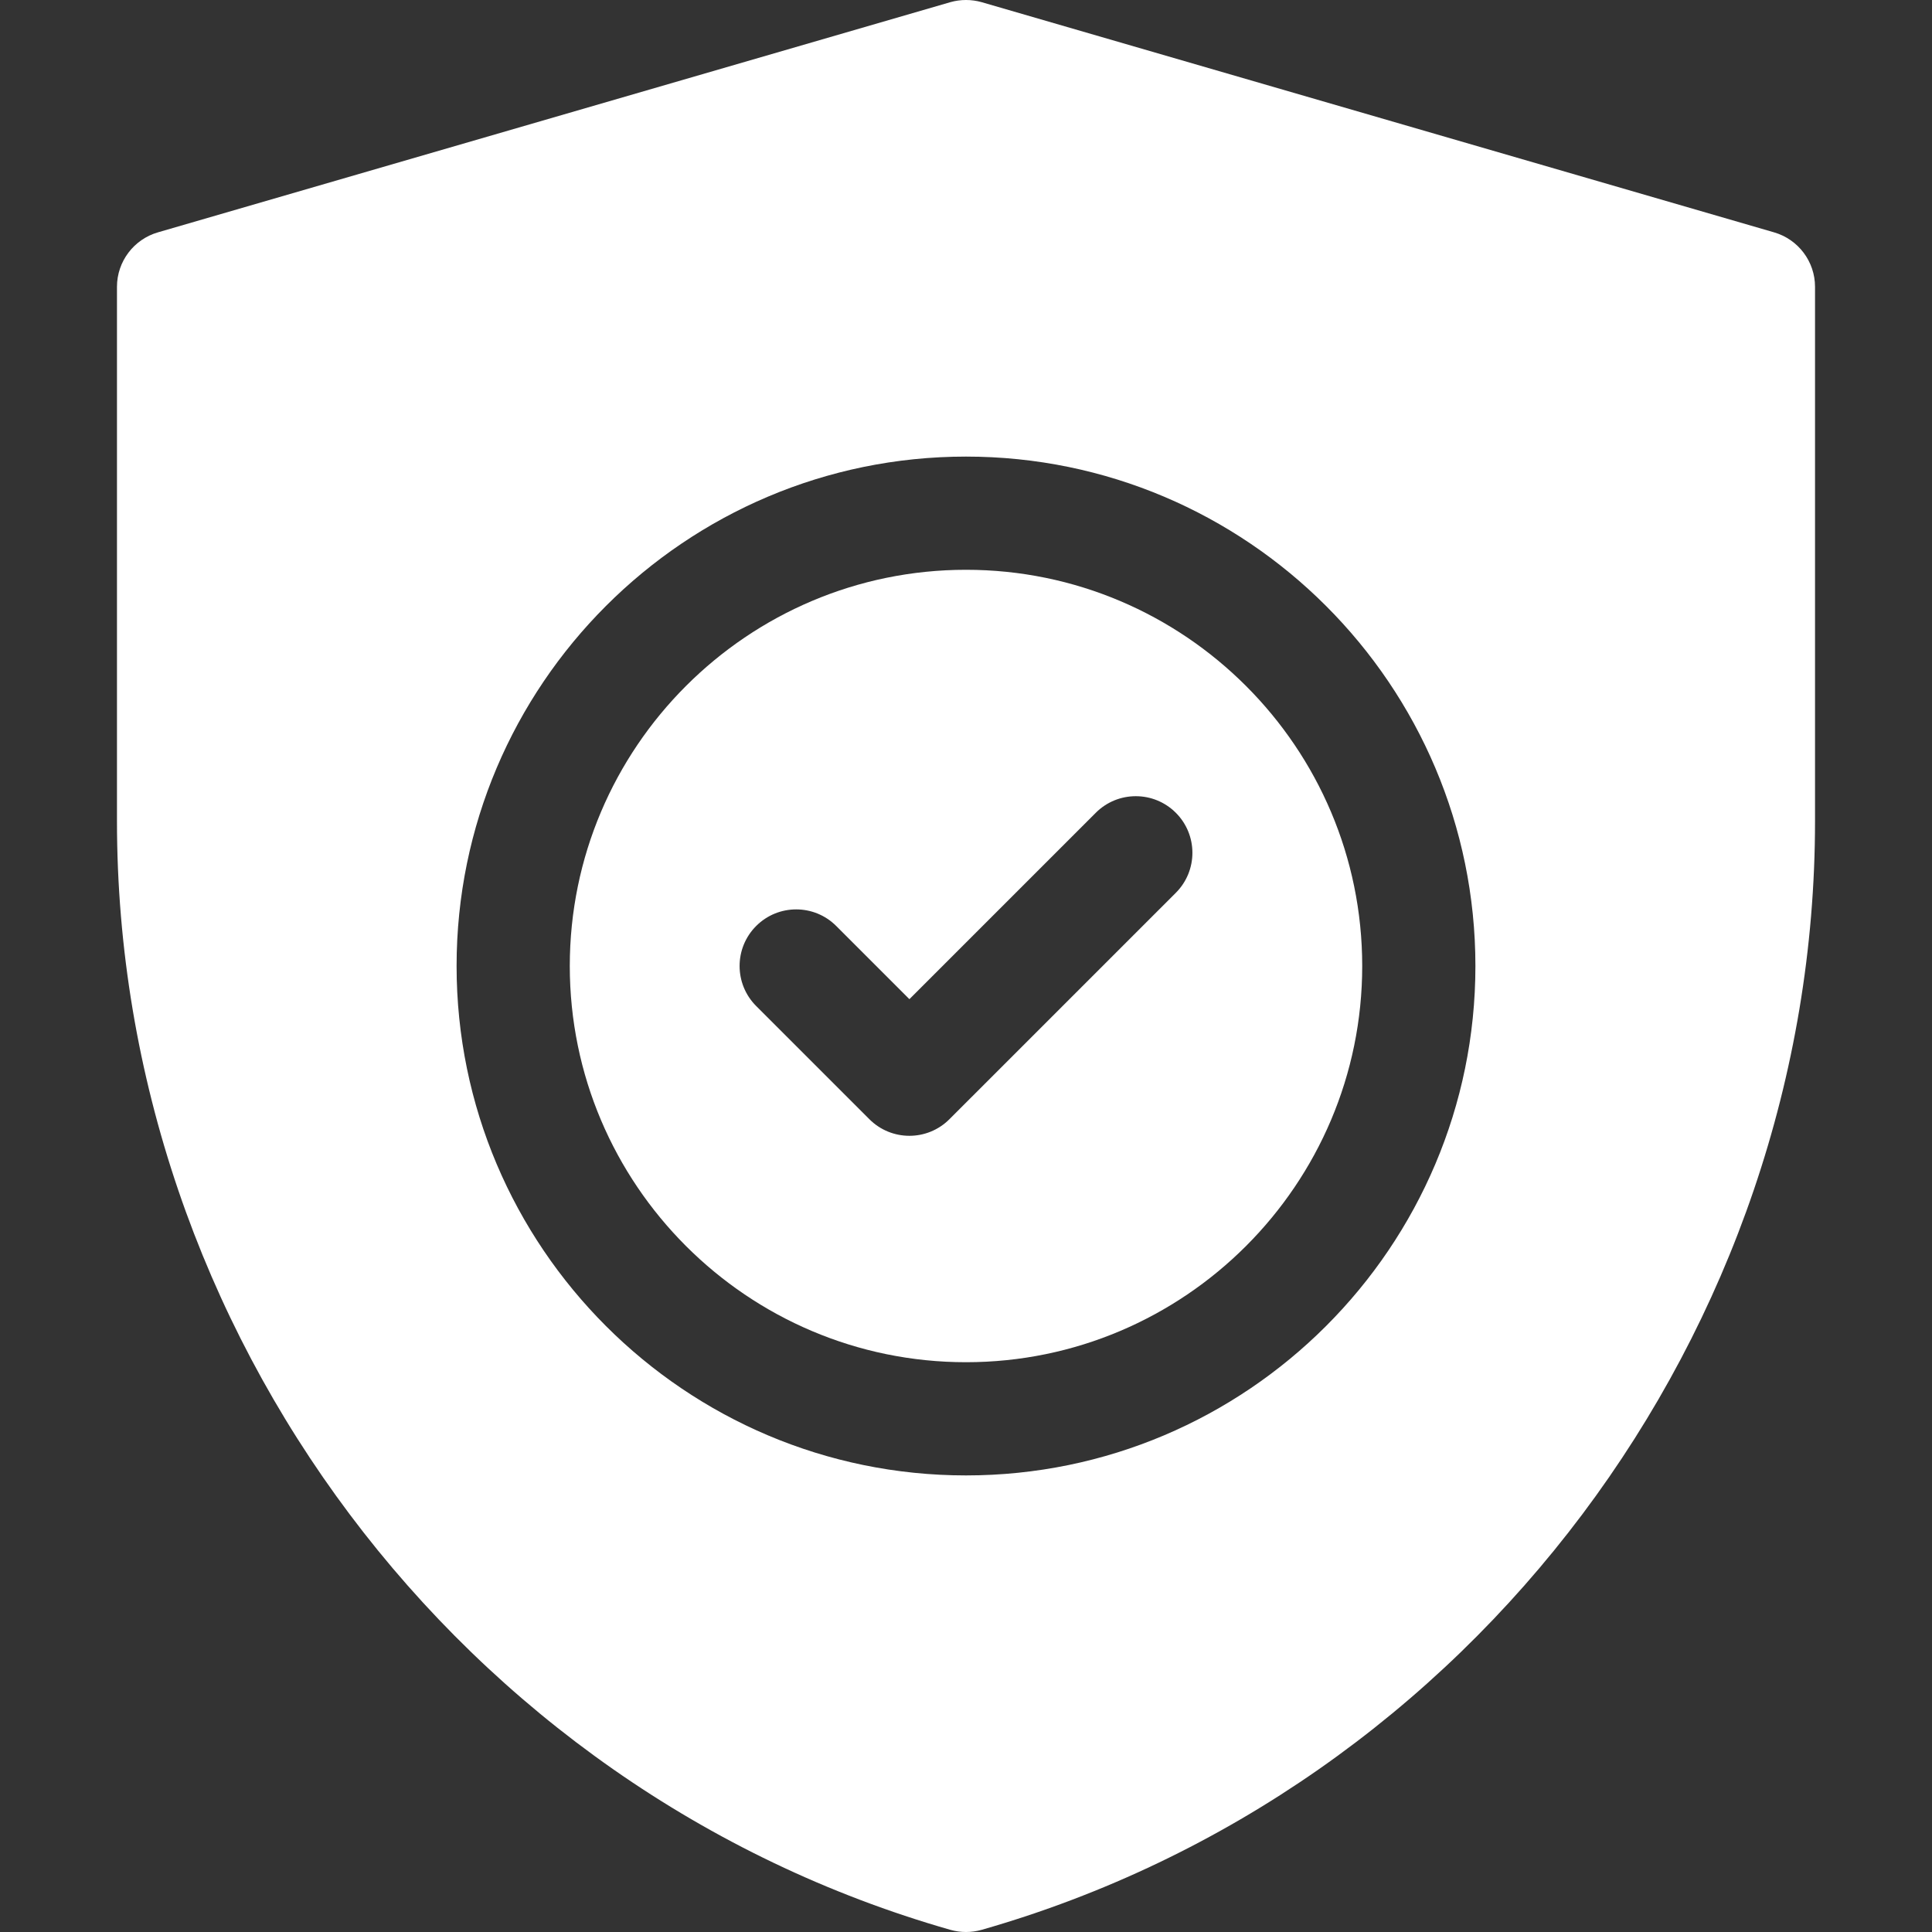
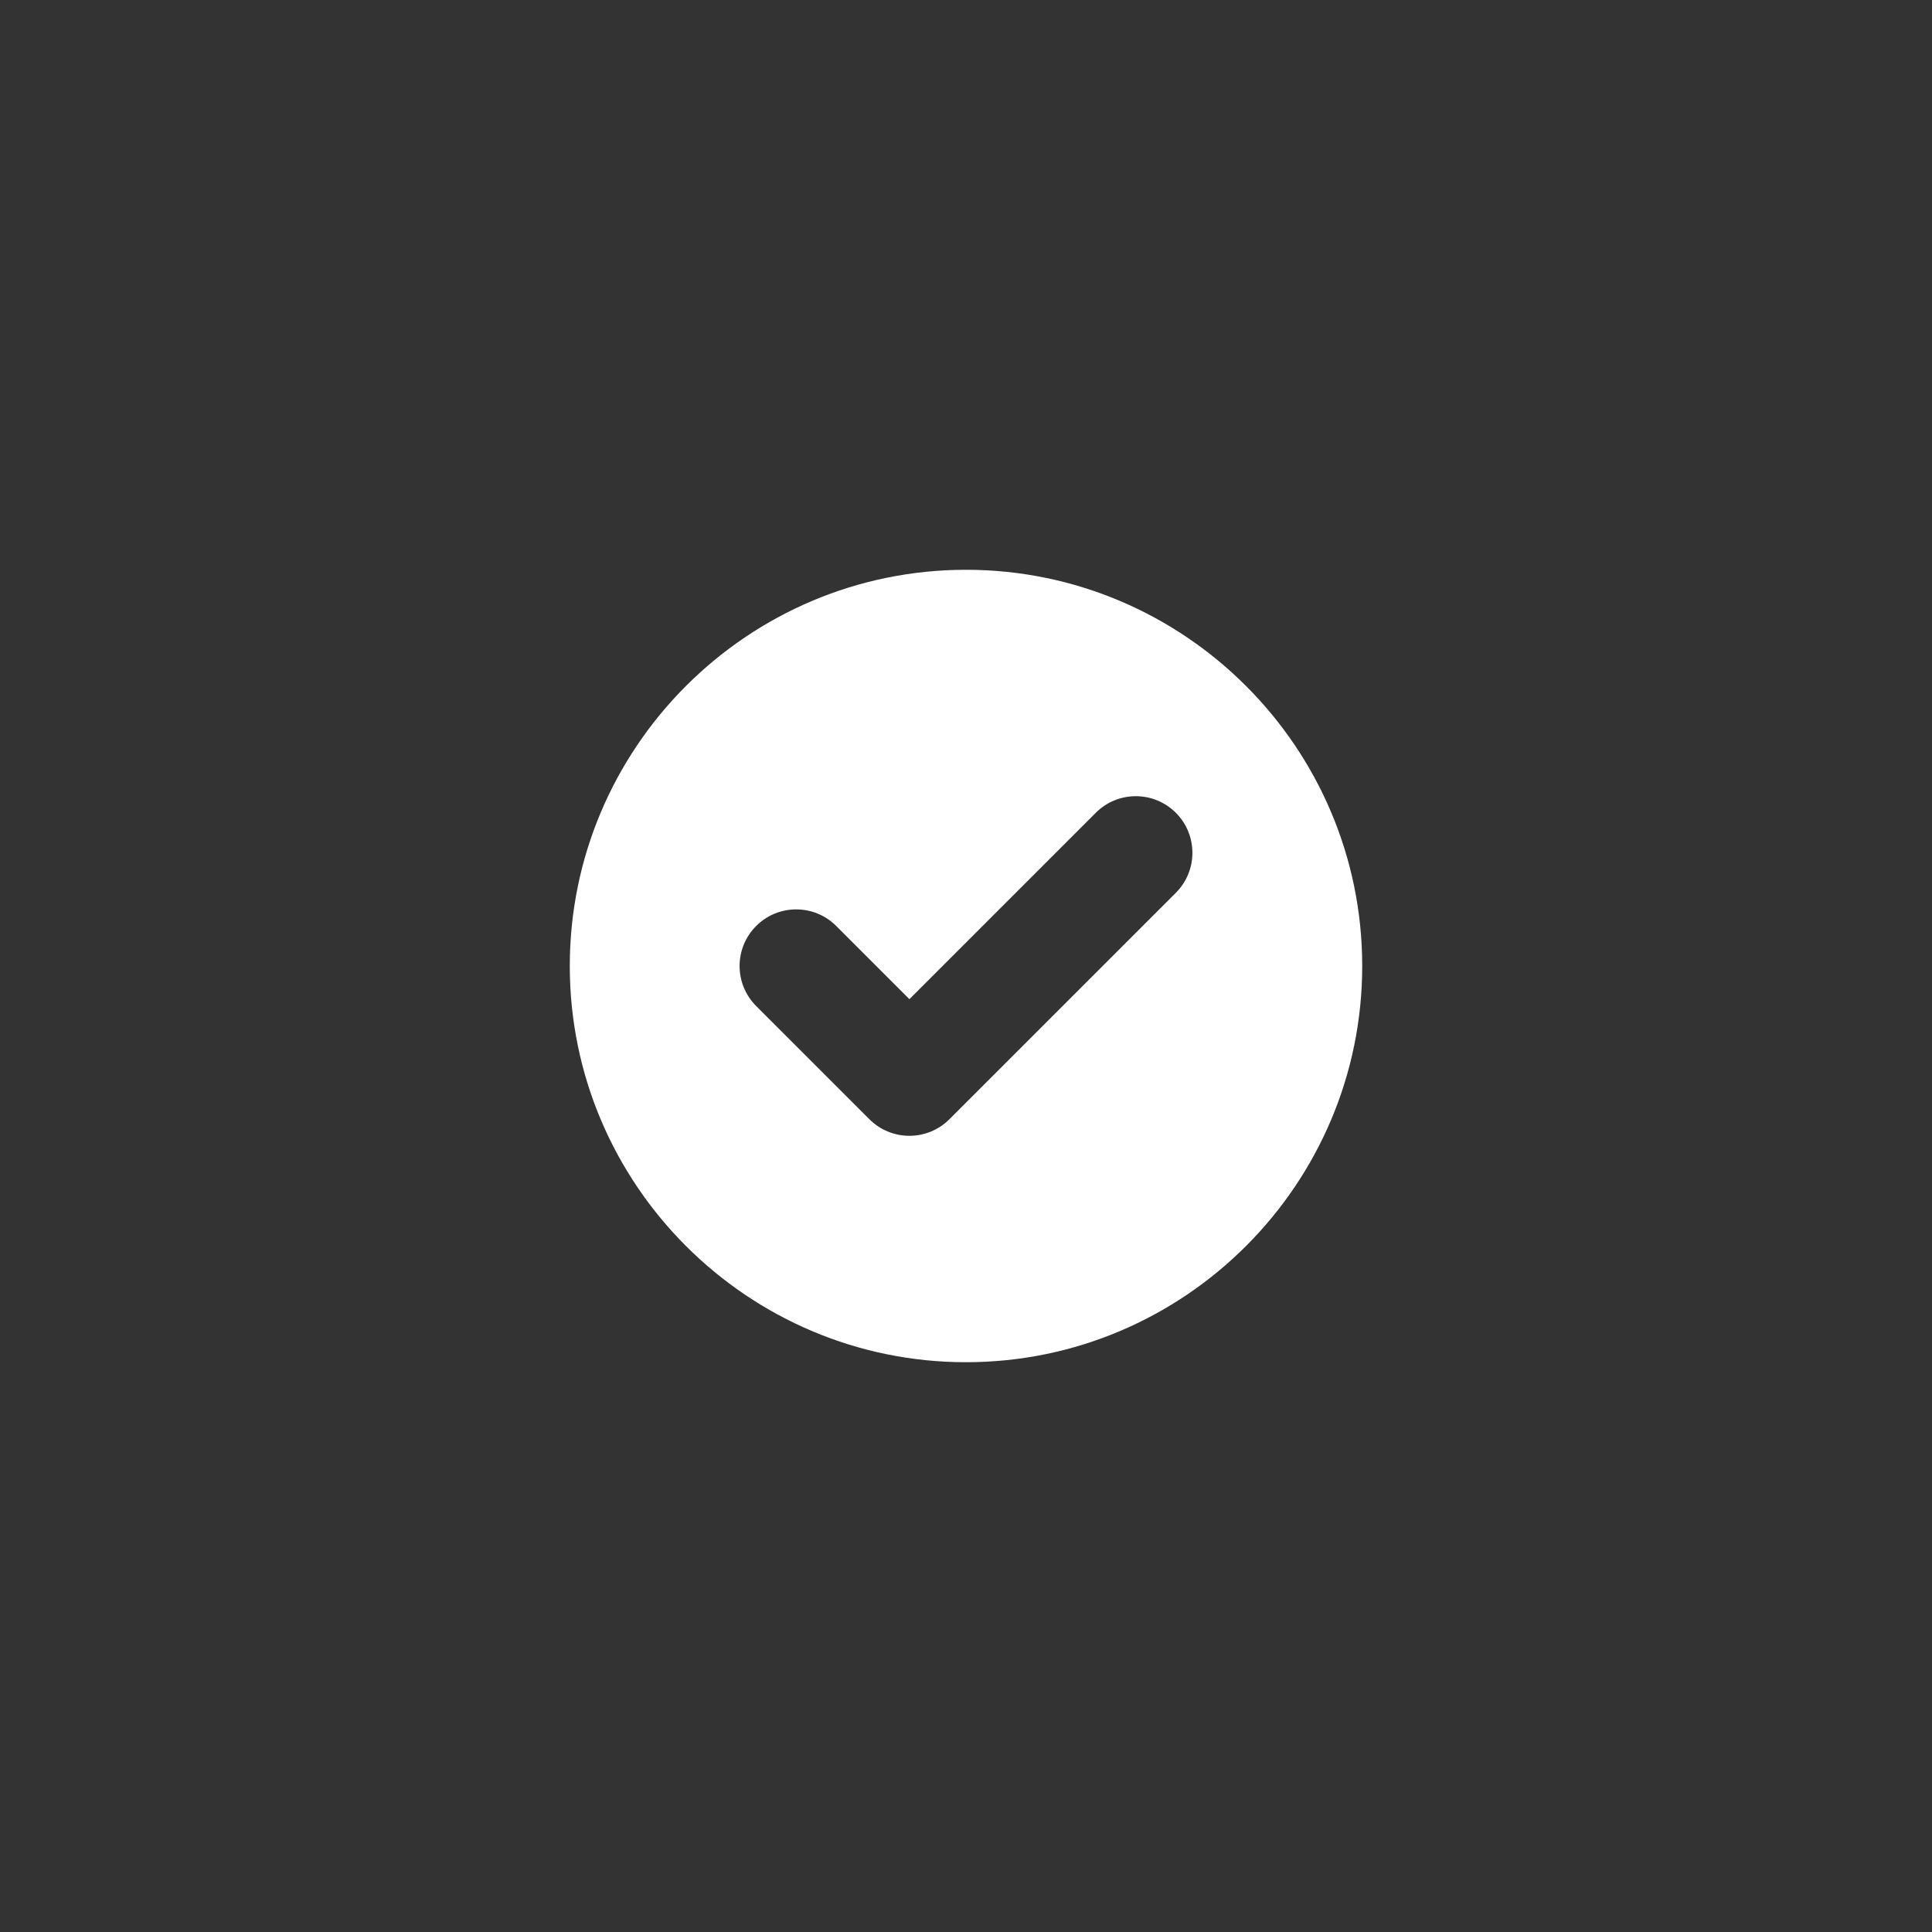
<svg xmlns="http://www.w3.org/2000/svg" width="200" height="200" viewBox="0 0 200 200" fill="none">
  <rect x="0" y="0" width="200" height="200" fill="#333333" stroke="none" />
  <g clip-path="url(#clip0_461_3645)">
    <path d="M100 58.984C77.386 58.984 58.984 77.386 58.984 100C58.984 122.614 77.386 141.016 100 141.016C122.614 141.016 141.016 122.614 141.016 100C141.016 77.386 122.614 58.984 100 58.984ZM121.721 92.424L98.283 115.861C97.139 117.006 95.639 117.578 94.141 117.578C92.642 117.578 91.142 117.006 89.998 115.861L78.279 104.143C75.991 101.854 75.991 98.146 78.279 95.857C80.568 93.568 84.276 93.568 86.565 95.857L94.141 103.433L113.436 84.138C115.724 81.85 119.432 81.85 121.721 84.138C124.01 86.427 124.01 90.135 121.721 92.424Z" fill="white" />
-     <path d="M183.645 24.051L101.614 0.223C100.561 -0.074 99.439 -0.074 98.386 0.223L16.355 24.051C13.849 24.773 12.109 27.073 12.109 29.688V84.997C12.109 137.835 47.586 185.266 98.386 199.777C98.913 199.926 99.462 200 100 200C100.538 200 101.087 199.926 101.614 199.777C152.414 185.266 187.891 137.834 187.891 84.997V29.688C187.891 27.073 186.151 24.773 183.645 24.051ZM100 152.735C70.921 152.735 47.266 129.079 47.266 100C47.266 70.921 70.921 47.266 100 47.266C129.079 47.266 152.734 70.921 152.734 100C152.734 129.079 129.079 152.735 100 152.735Z" fill="white" />
  </g>
  <defs>
    <clipPath id="clip0_461_3645">
      <rect width="200" height="200" fill="white" />
    </clipPath>
  </defs>
</svg>